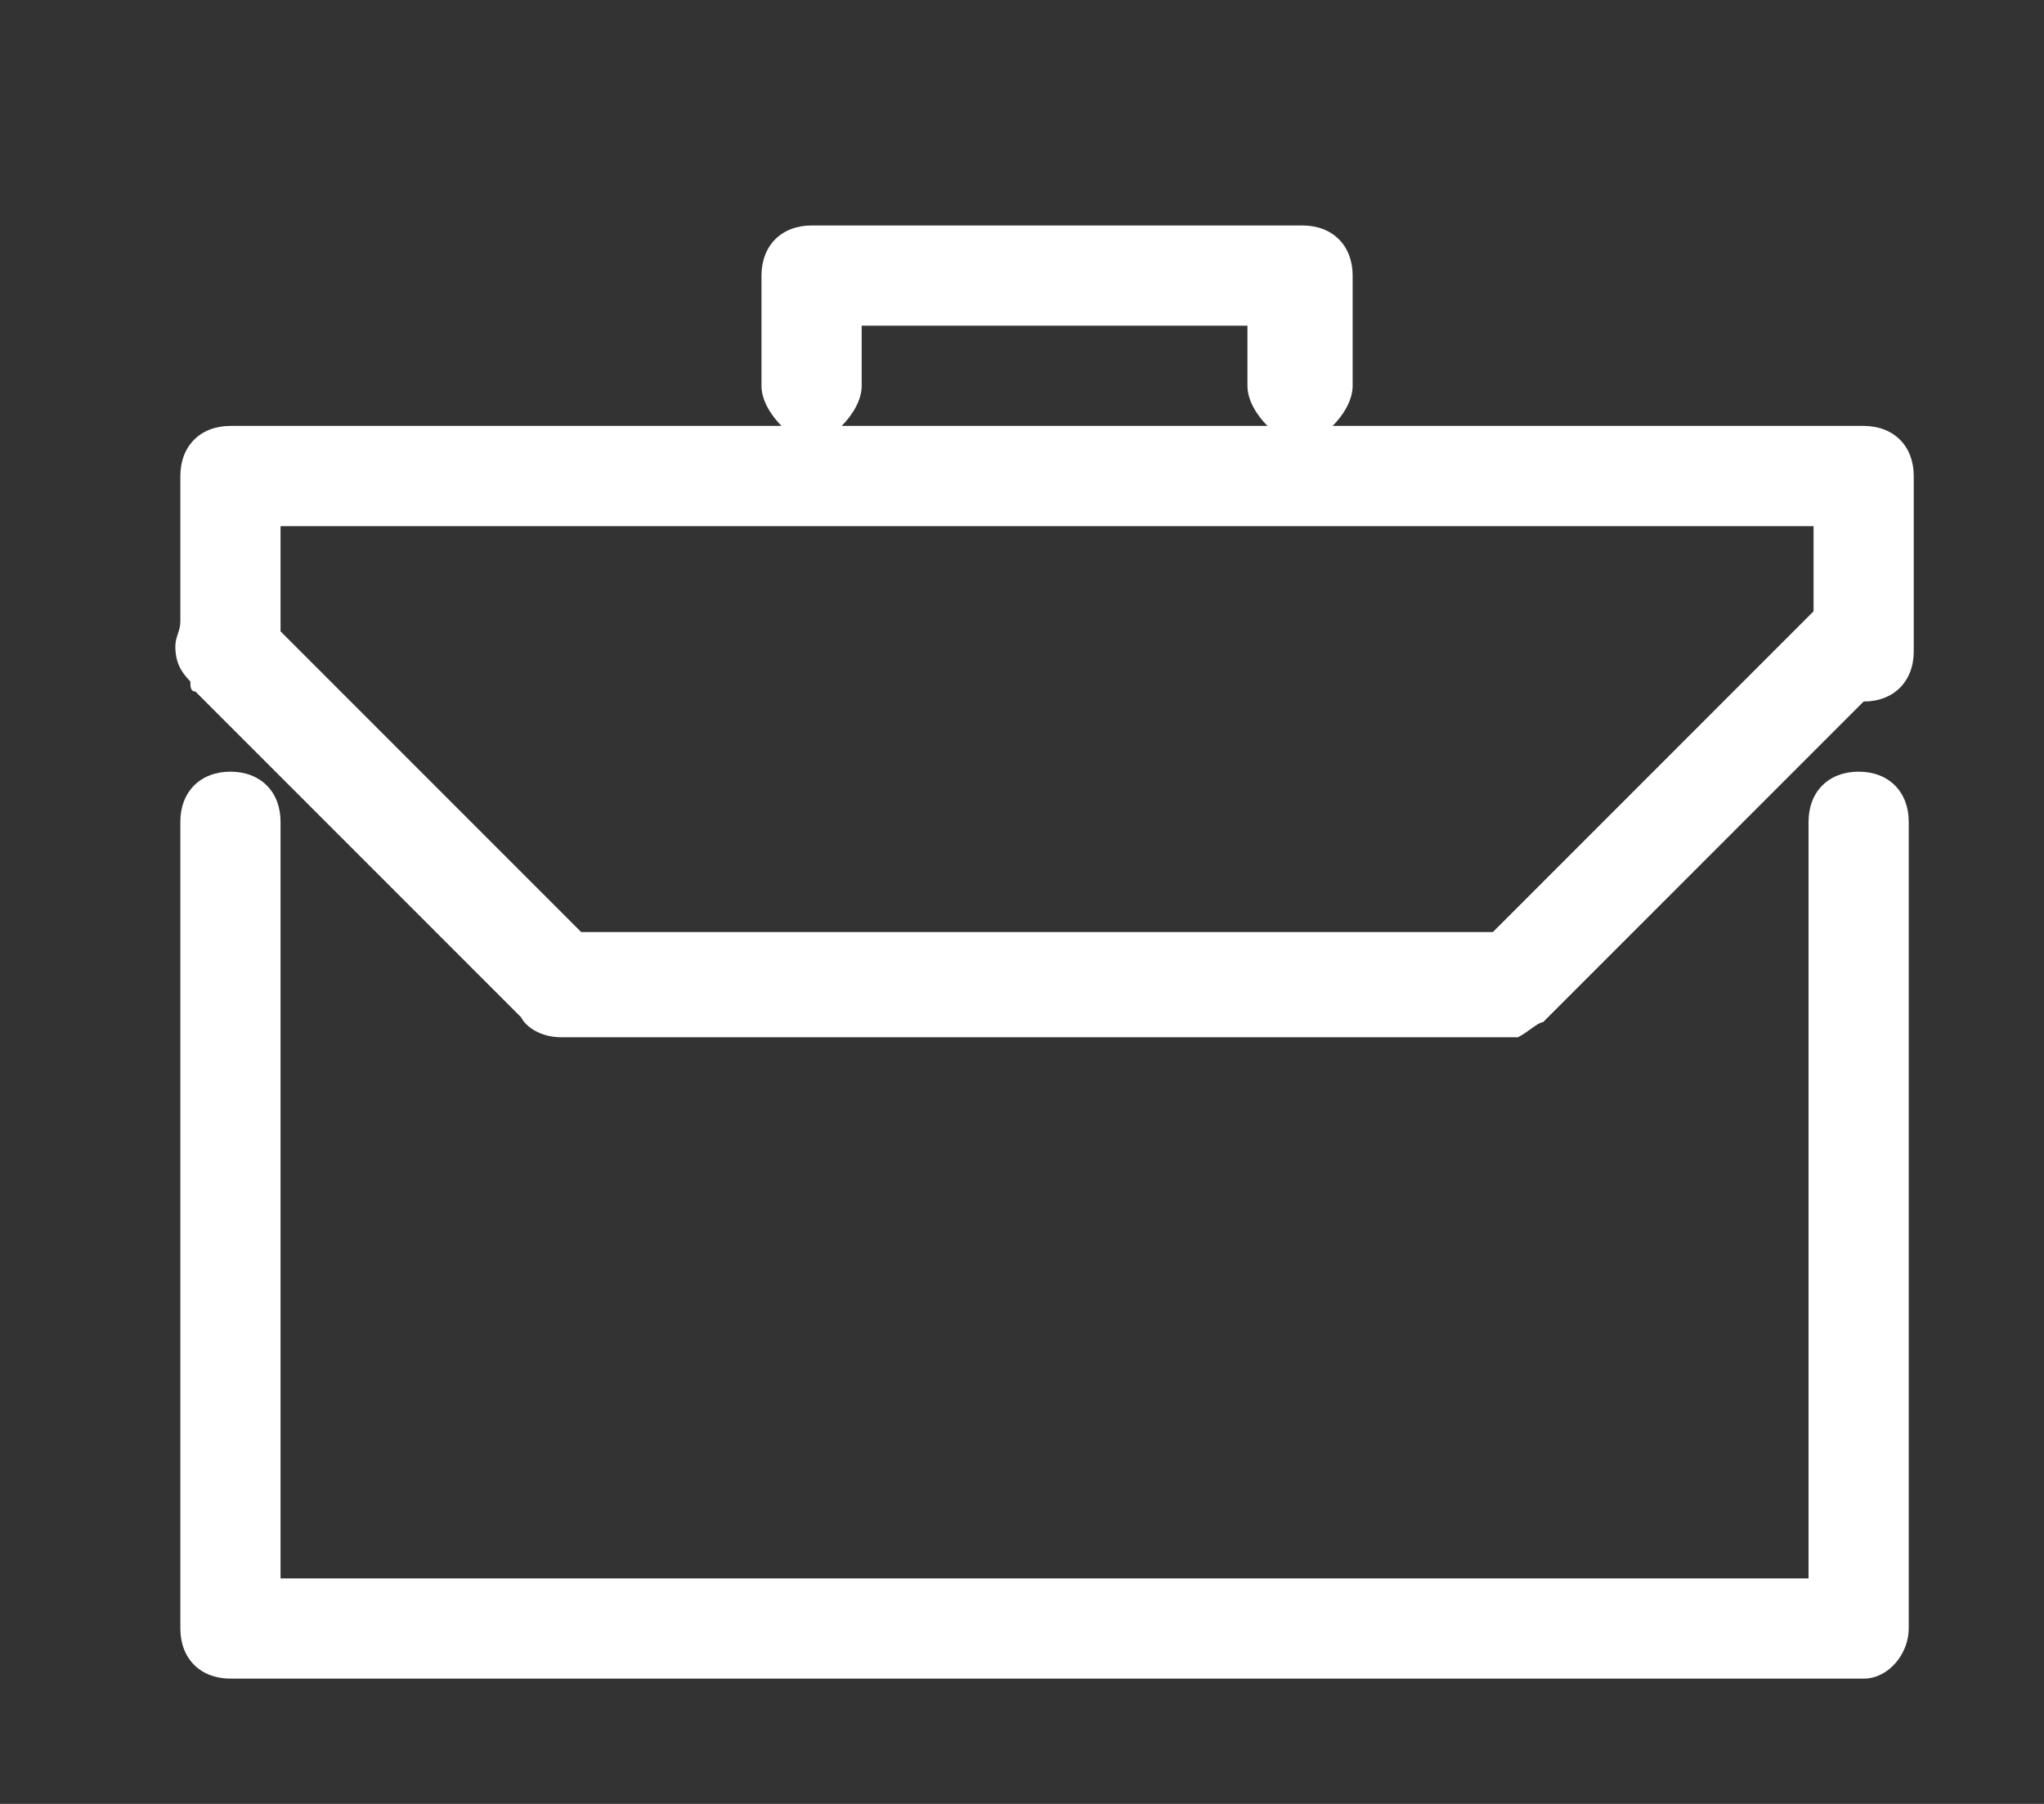
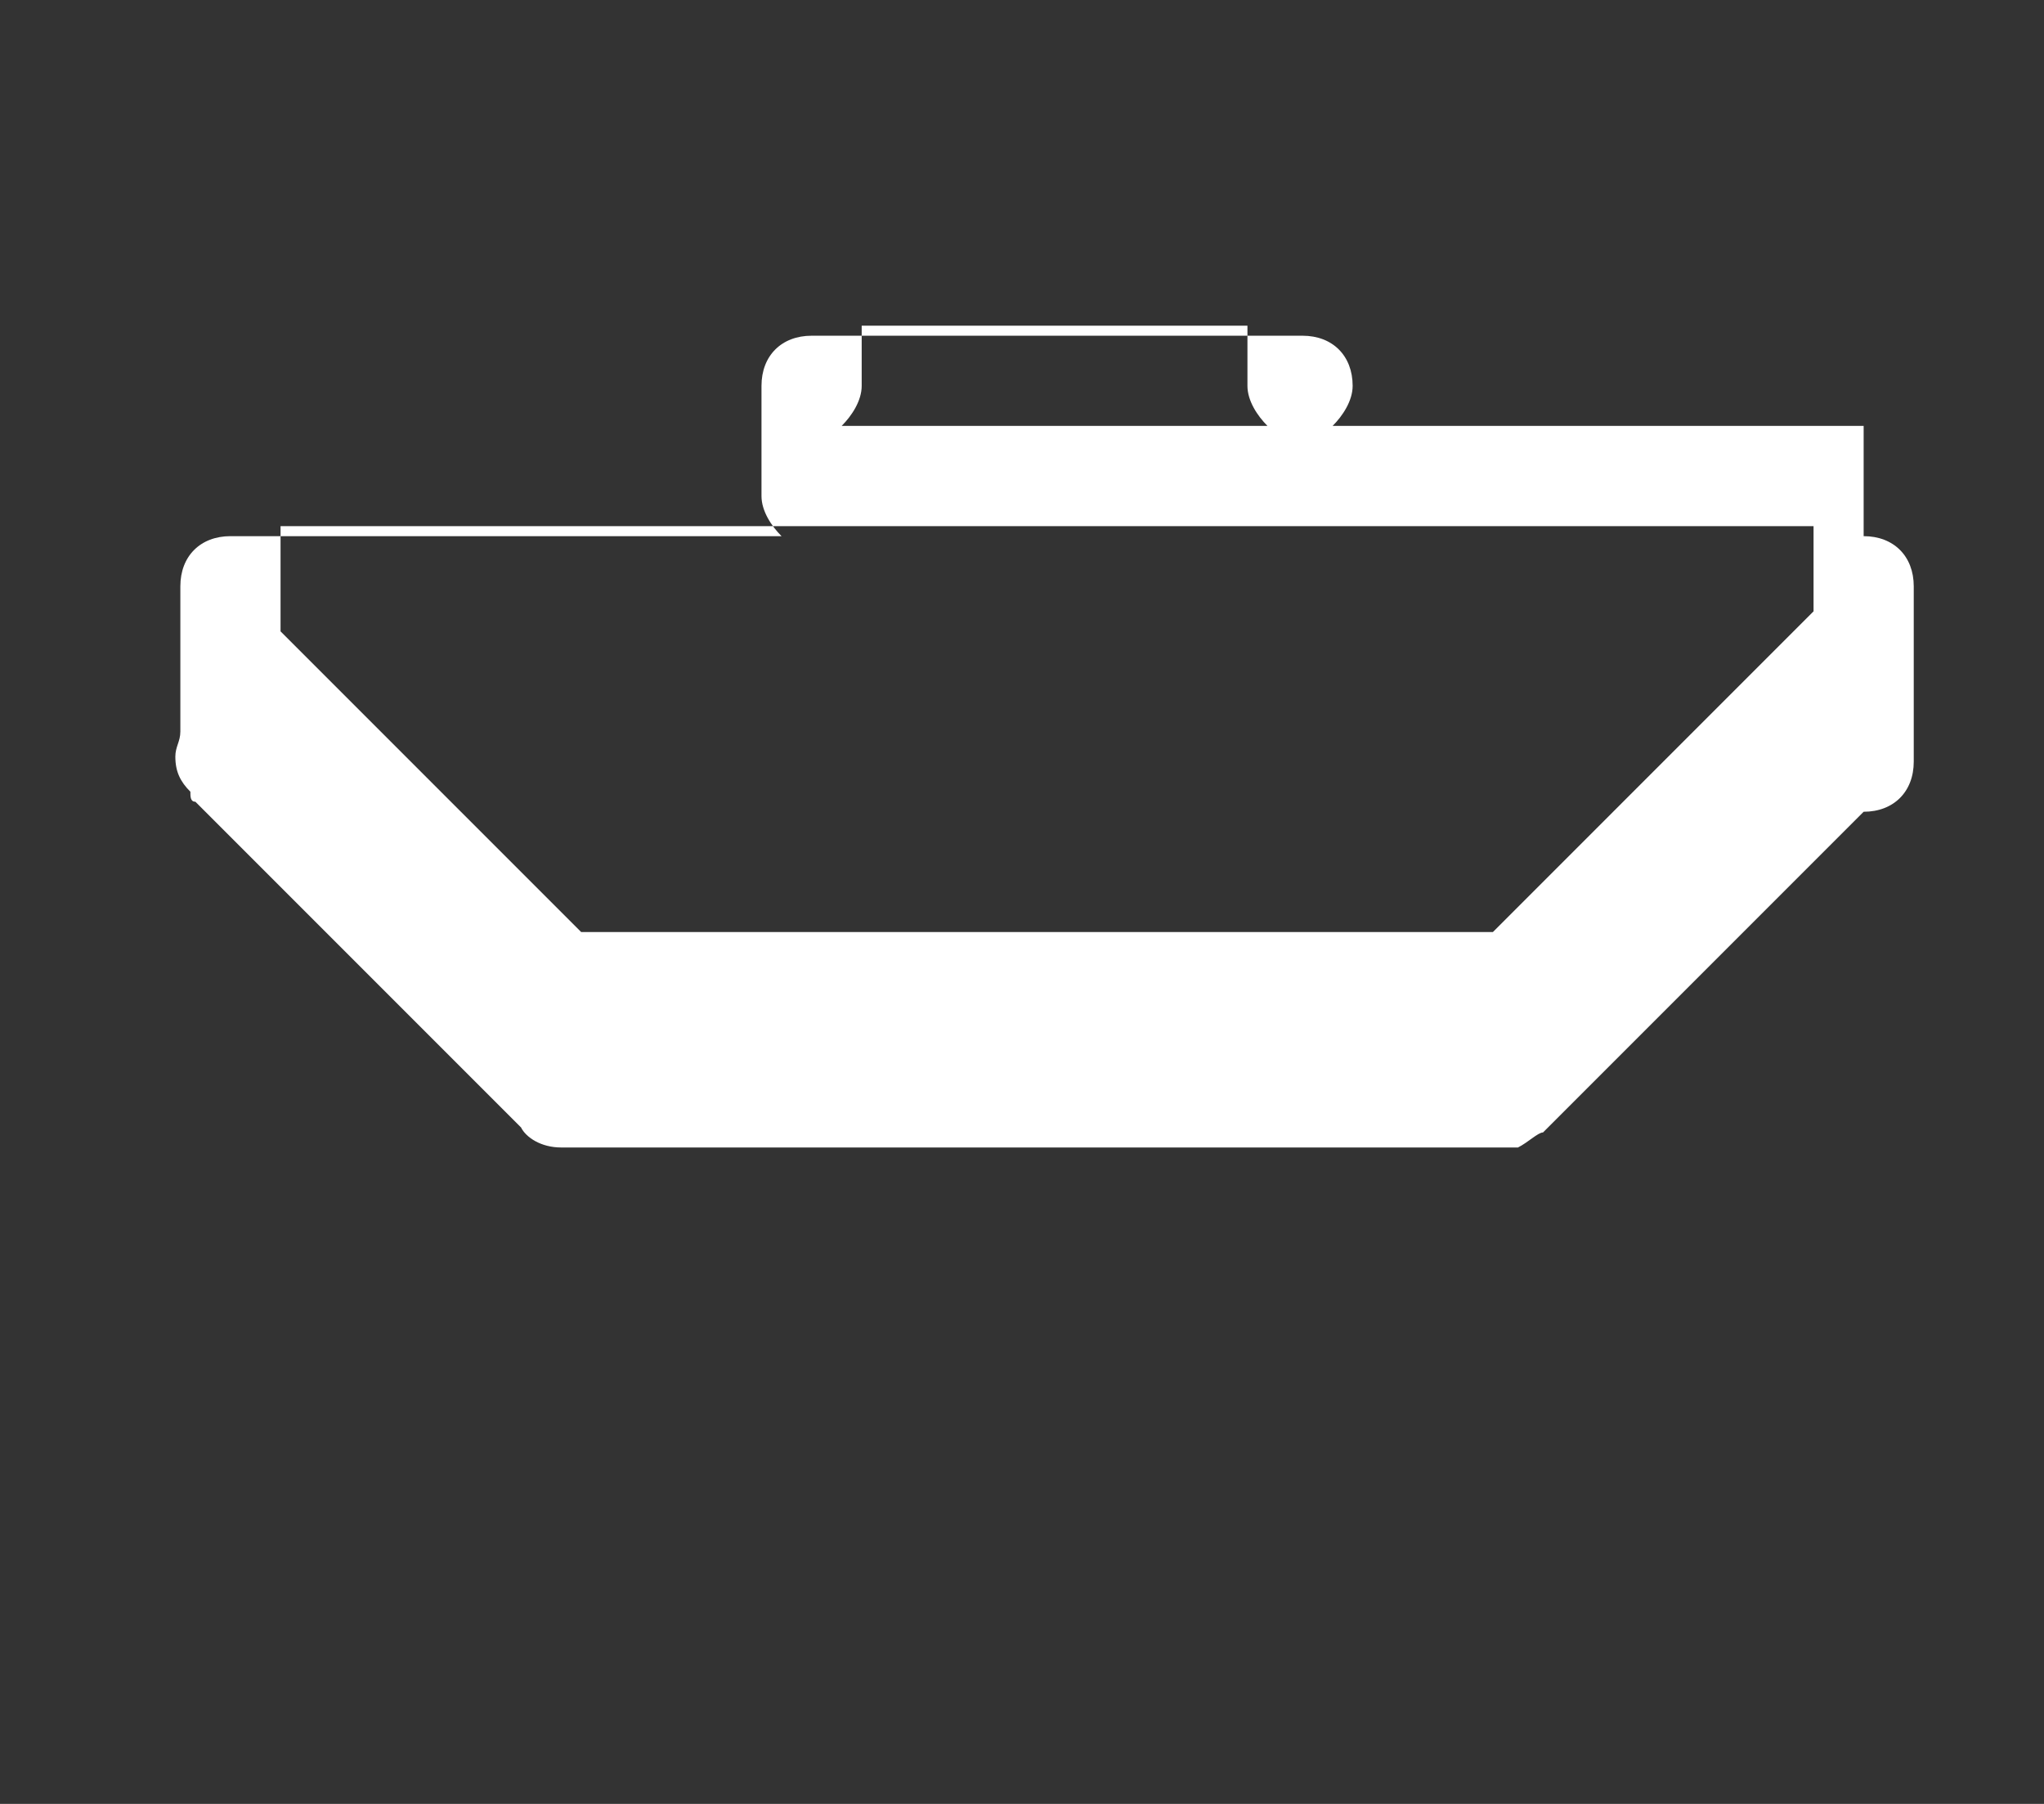
<svg xmlns="http://www.w3.org/2000/svg" id="Layer_1" viewBox="0 0 40.8 36">
  <rect x="0" y="0" width="40.8" height="36" fill="#333333" stroke="none" />
  <defs>
    <style>      .st0 {        fill: #fff;      }    </style>
  </defs>
-   <path class="st0" d="M37.2,8.5h-10.6c.2-.2.4-.5.4-.8v-2.2c0-.6-.4-1-1-1h-9.8c-.6,0-1,.4-1,1v2.2c0,.3.2.6.4.8H4.6c-.6,0-1,.4-1,1v2.9c0,.2-.1.3-.1.5,0,.3.1.5.3.7h0c0,.1,0,.2.1.2l6.5,6.5c.1.2.4.4.8.4h19.1c.2-.1.4-.3.5-.3l6.4-6.4c.6,0,1-.4,1-1v-3.5c0-.6-.4-1-1-1ZM11.6,18.6l-6-6v-2.1h30.6v1.7l-6.4,6.4H11.6ZM17.2,7.7v-1.2h7.7v1.2c0,.3.2.6.4.8h-8.5c.2-.2.4-.5.4-.8Z" />
-   <path class="st0" d="M37.1,15.4c-.6,0-1,.4-1,1v15.1H5.6v-15.1c0-.6-.4-1-1-1s-1,.4-1,1v16.1c0,.6.4,1,1,1h32.6c.5,0,.9-.5.9-1v-16.1c0-.6-.4-1-1-1Z" />
+   <path class="st0" d="M37.2,8.5h-10.6c.2-.2.4-.5.4-.8c0-.6-.4-1-1-1h-9.8c-.6,0-1,.4-1,1v2.2c0,.3.2.6.4.8H4.6c-.6,0-1,.4-1,1v2.9c0,.2-.1.3-.1.5,0,.3.1.5.3.7h0c0,.1,0,.2.1.2l6.5,6.5c.1.2.4.4.8.4h19.1c.2-.1.4-.3.5-.3l6.4-6.4c.6,0,1-.4,1-1v-3.5c0-.6-.4-1-1-1ZM11.6,18.6l-6-6v-2.1h30.6v1.7l-6.4,6.4H11.6ZM17.2,7.7v-1.2h7.7v1.2c0,.3.2.6.4.8h-8.5c.2-.2.4-.5.4-.8Z" />
</svg>